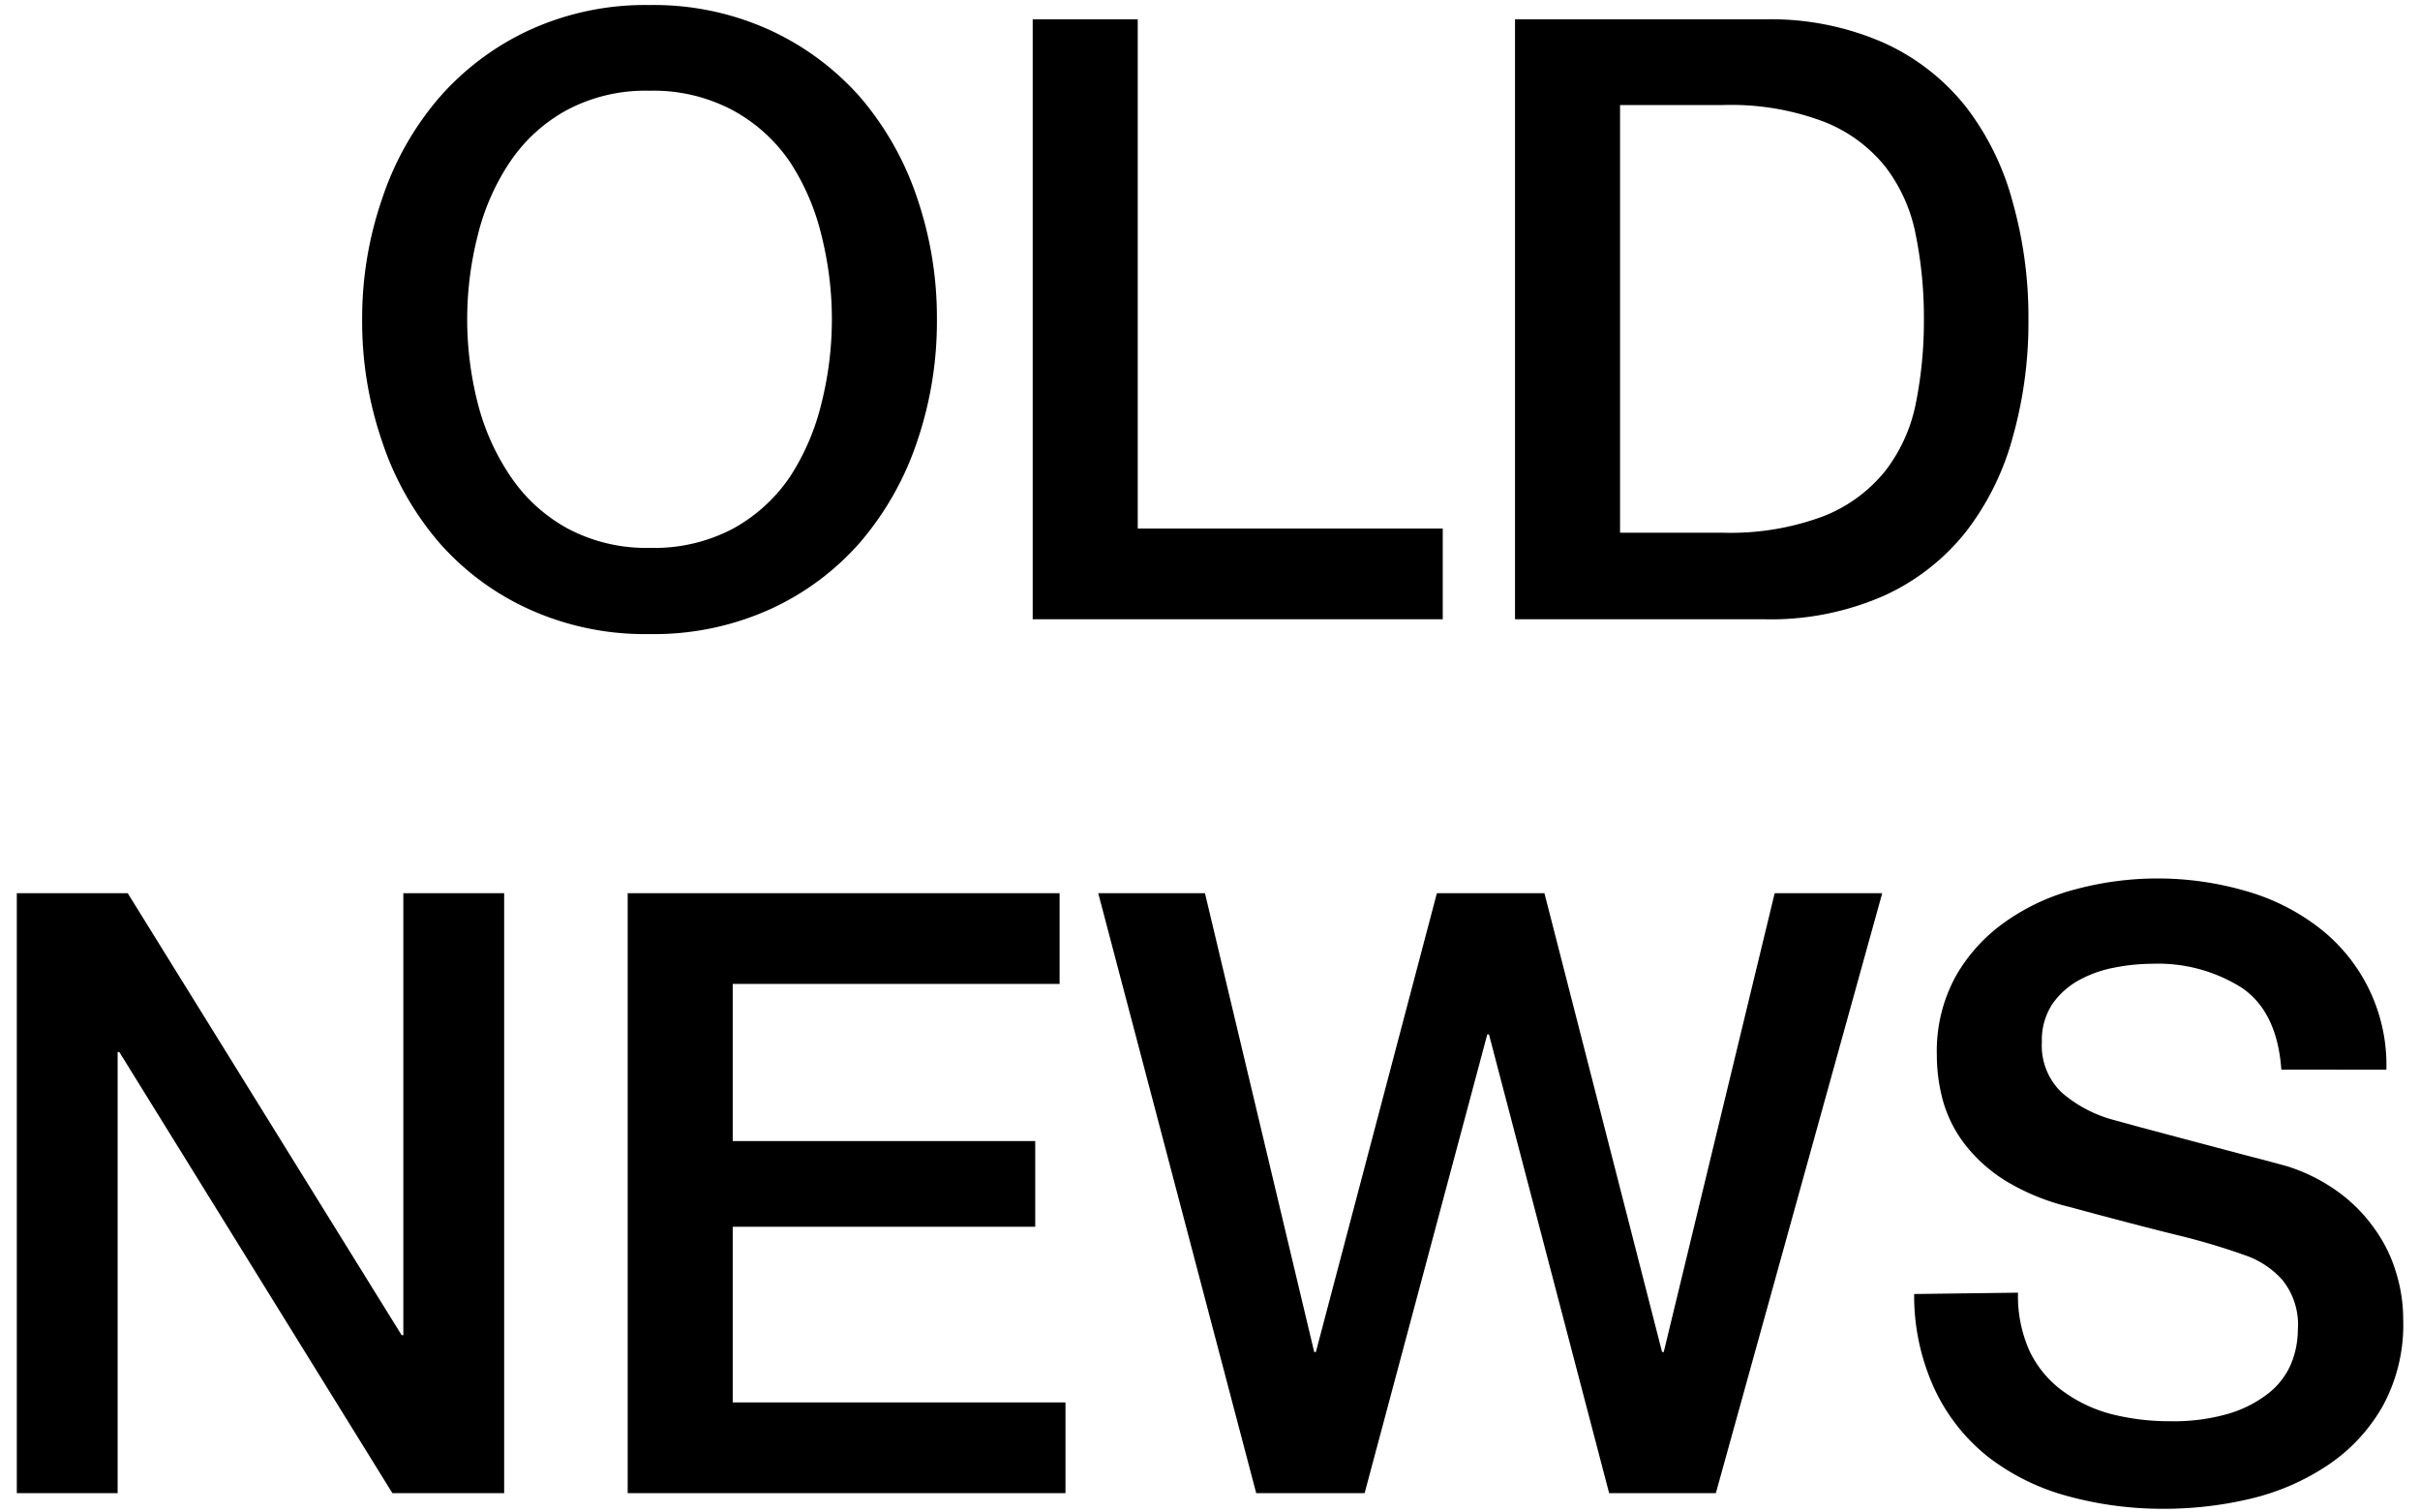
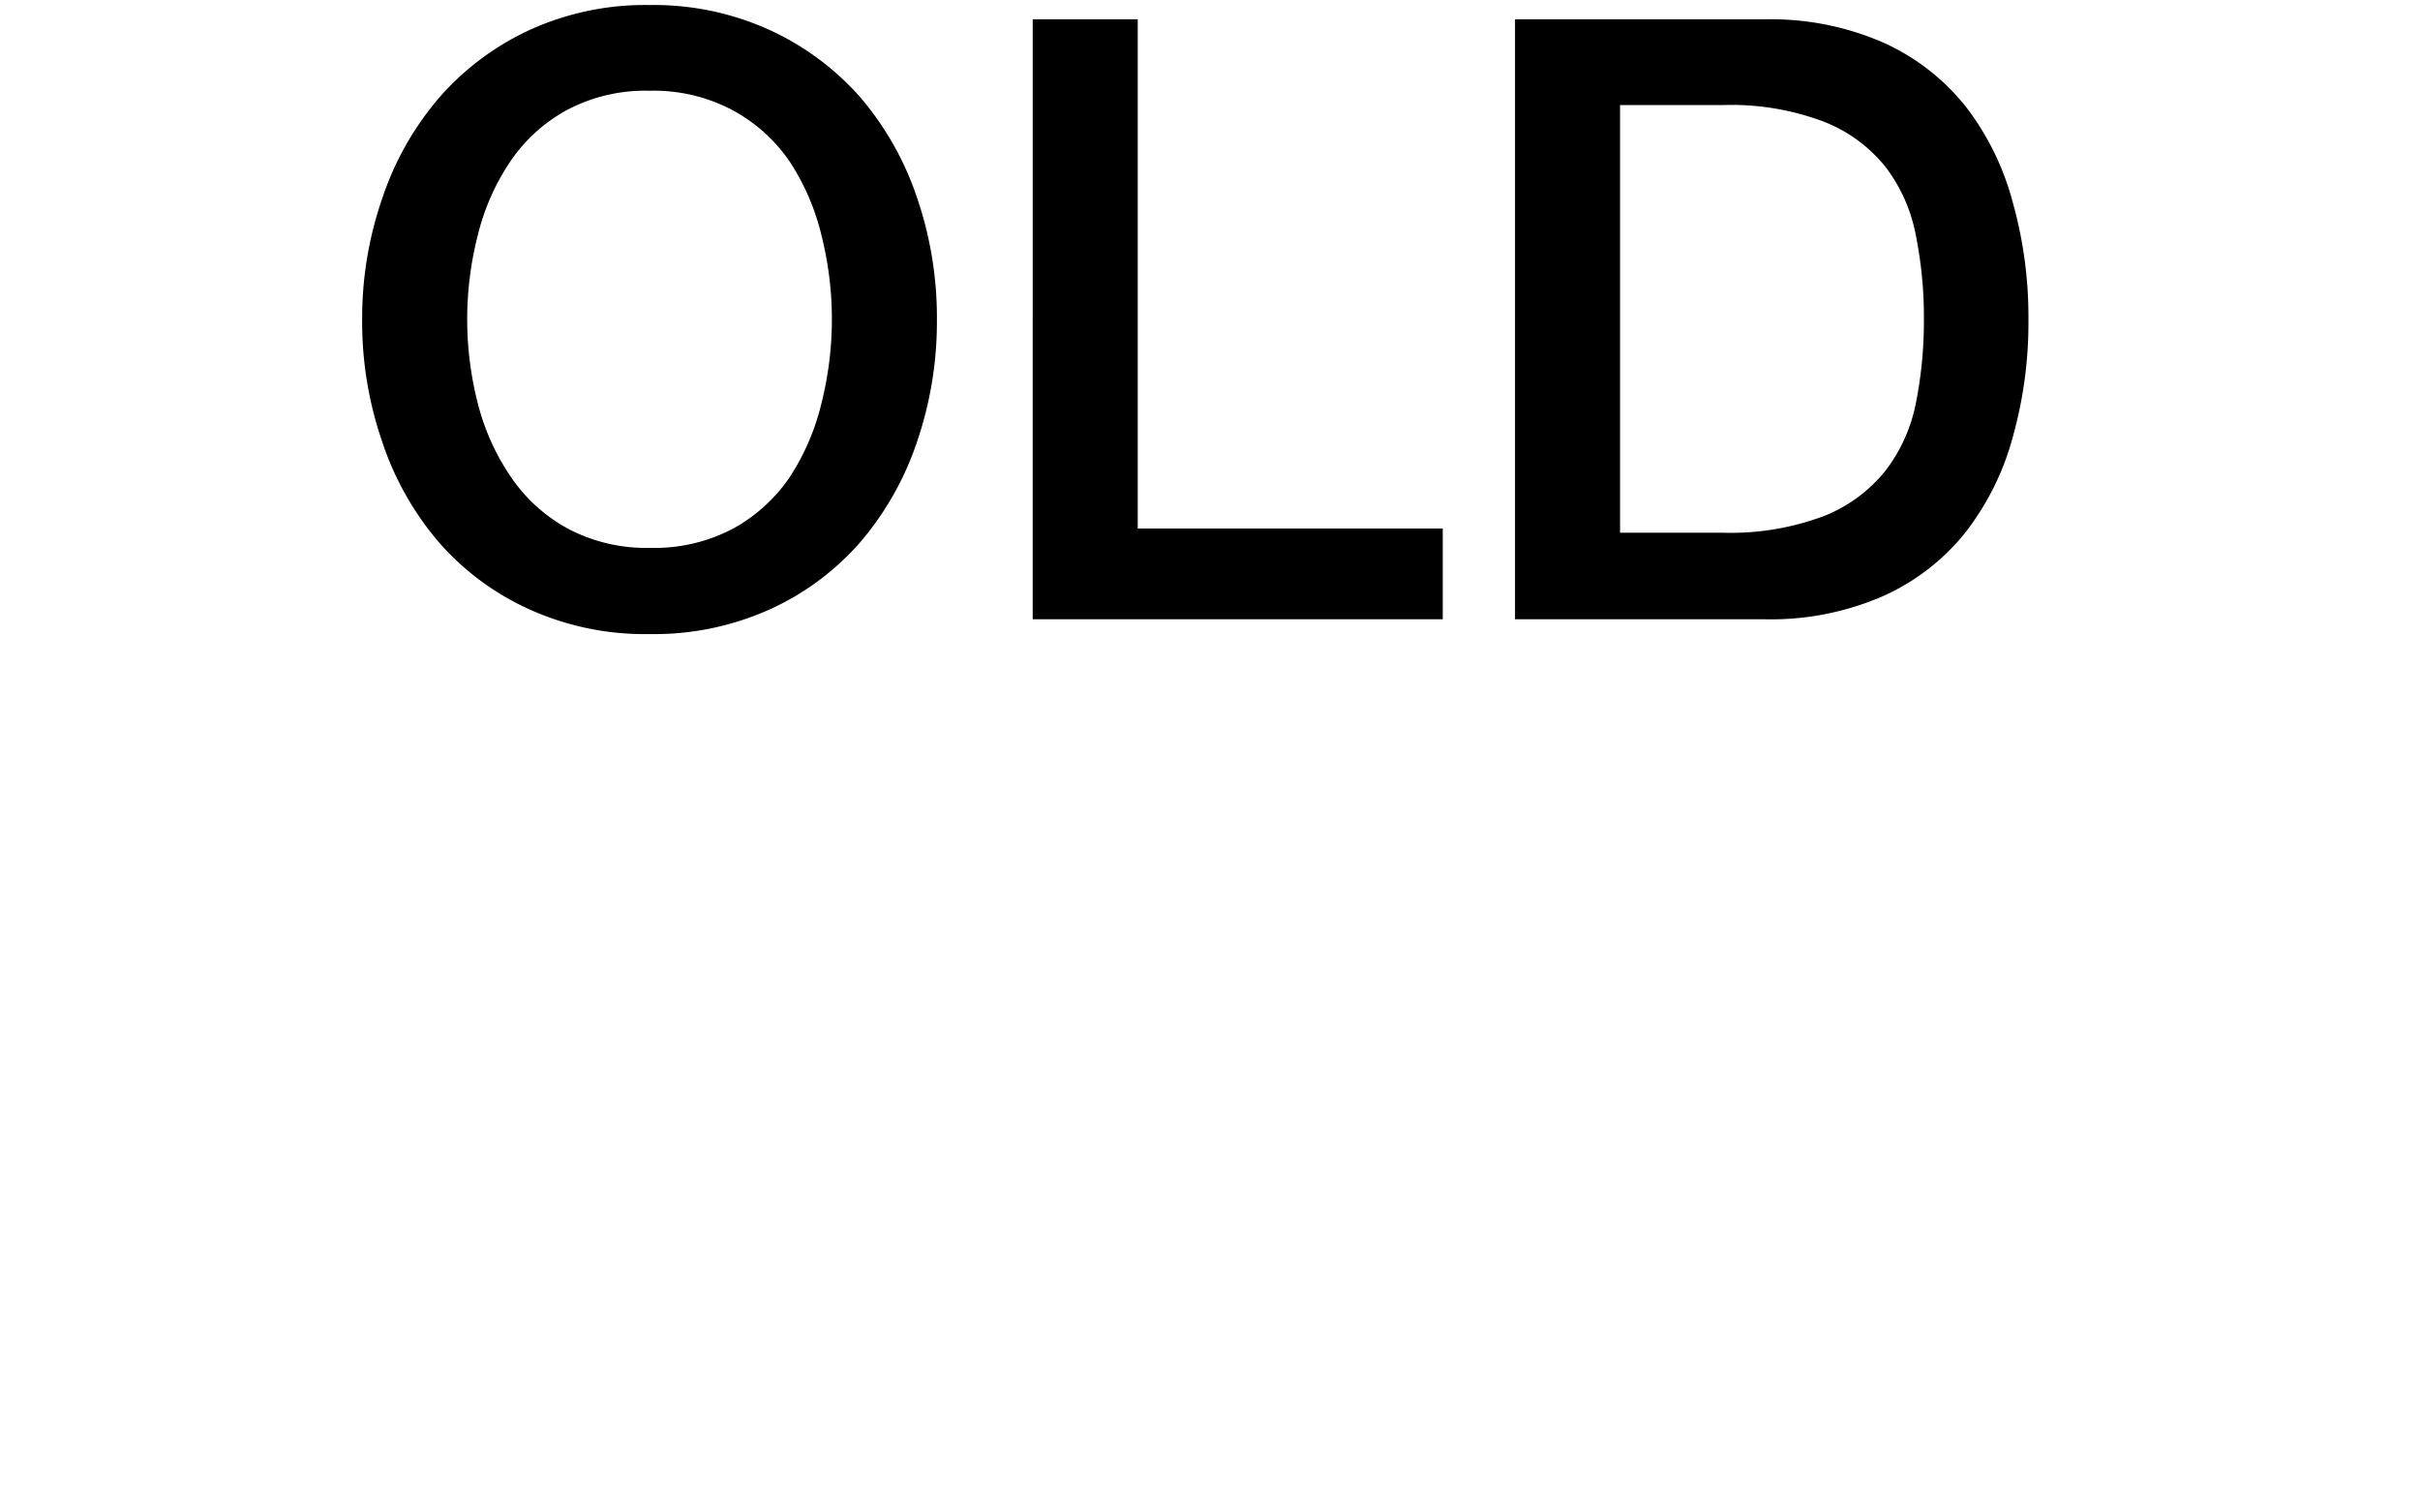
<svg xmlns="http://www.w3.org/2000/svg" viewBox="0 0 144 90">
-   <path d="M113.9,77a13.22,13.22,0,0,0,1.25,5.73,11.19,11.19,0,0,0,3.2,4,13.49,13.49,0,0,0,4.7,2.3,21.36,21.36,0,0,0,5.75.75,22.15,22.15,0,0,0,5.2-.62,14.07,14.07,0,0,0,4.55-2,10.4,10.4,0,0,0,3.22-3.47A10.09,10.09,0,0,0,143,78.5a9.38,9.38,0,0,0-.43-2.8,8.68,8.68,0,0,0-1.3-2.62,9.35,9.35,0,0,0-2.17-2.18,10.59,10.59,0,0,0-3-1.5c-.47-.13-1.24-.34-2.33-.62l-3.32-.88-3.08-.82-1.57-.43A7.77,7.77,0,0,1,122.67,65a3.85,3.85,0,0,1-1.17-3,3.9,3.9,0,0,1,.62-2.25,4.67,4.67,0,0,1,1.58-1.42,7.08,7.08,0,0,1,2.1-.75,11.77,11.77,0,0,1,2.25-.23,9.32,9.32,0,0,1,5.35,1.43q2.1,1.43,2.35,4.87H142a10.32,10.32,0,0,0-4.08-8.5A12.88,12.88,0,0,0,133.57,53a18.82,18.82,0,0,0-10-.1,12.8,12.8,0,0,0-4.2,1.92,10,10,0,0,0-3,3.28,9.25,9.25,0,0,0-1.12,4.67,10.24,10.24,0,0,0,.37,2.75,7.65,7.65,0,0,0,1.28,2.55,9.22,9.22,0,0,0,2.42,2.18,13.34,13.34,0,0,0,3.83,1.57c2.46.67,4.54,1.21,6.22,1.63a40,40,0,0,1,4.43,1.32,5.29,5.29,0,0,1,2,1.38,4.23,4.23,0,0,1,.93,3,5.3,5.3,0,0,1-.4,2,4.44,4.44,0,0,1-1.3,1.72,7.11,7.11,0,0,1-2.35,1.23,11.58,11.58,0,0,1-3.5.47,14.12,14.12,0,0,1-3.53-.42,8.54,8.54,0,0,1-2.87-1.35,6.31,6.31,0,0,1-2-2.38,7.94,7.94,0,0,1-.7-3.5ZM74.75,88.85H81.2l7.3-27.3h.1l7.15,27.3h6.35L112,53.15H105.6L99,80.45h-.1l-7-27.3h-6.4l-7.2,27.3h-.1L71.7,53.15H65.35Zm-37.4,0H63.4v-5.4H43.6V73h18V67.9h-18V58.55H63.05v-5.4H37.35ZM1,88.85H7V62.6H7.1L23.35,88.85H30V53.15H24v26.3h-.1L7.6,53.15H1Z" />
  <path d="M96.4,6.25h6.15a15.57,15.57,0,0,1,6,1,8.79,8.79,0,0,1,3.65,2.69A9.62,9.62,0,0,1,114,14a24.8,24.8,0,0,1,.48,5,24.9,24.9,0,0,1-.48,5,9.64,9.64,0,0,1-1.8,4,8.89,8.89,0,0,1-3.65,2.7,15.78,15.78,0,0,1-6,1H96.4Zm-6.25,30.6H105a16.72,16.72,0,0,0,7.1-1.4,13.16,13.16,0,0,0,4.9-3.83A16.06,16.06,0,0,0,119.77,26,25.16,25.16,0,0,0,120.7,19a25.16,25.16,0,0,0-.93-6.95A16.06,16.06,0,0,0,117,6.38a13.16,13.16,0,0,0-4.9-3.83,16.72,16.72,0,0,0-7.1-1.4H90.15Zm-28.7,0h24.4v-5.4H67.7V1.15H61.45ZM31.48,1.8A16.08,16.08,0,0,0,26.1,5.85a17.85,17.85,0,0,0-3.37,6A21.75,21.75,0,0,0,21.55,19a21.87,21.87,0,0,0,1.18,7.25,17.85,17.85,0,0,0,3.37,6,15.75,15.75,0,0,0,5.38,4,16.68,16.68,0,0,0,7.17,1.48,16.76,16.76,0,0,0,7.18-1.48,15.8,15.8,0,0,0,5.37-4,18,18,0,0,0,3.38-6A22.13,22.13,0,0,0,55.75,19a22,22,0,0,0-1.17-7.2,18,18,0,0,0-3.38-6,16.15,16.15,0,0,0-5.37-4A16.62,16.62,0,0,0,38.65.3a16.54,16.54,0,0,0-7.17,1.5m12.1,4.75A9.68,9.68,0,0,1,47,9.63,13.85,13.85,0,0,1,48.88,14a20.47,20.47,0,0,1,0,10A14,14,0,0,1,47,28.38a9.75,9.75,0,0,1-3.37,3.07,10,10,0,0,1-4.93,1.15,9.94,9.94,0,0,1-4.92-1.15,9.69,9.69,0,0,1-3.38-3.07A13.77,13.77,0,0,1,28.43,24a20.16,20.16,0,0,1,0-10,13.61,13.61,0,0,1,1.92-4.37,9.63,9.63,0,0,1,3.38-3.08A9.94,9.94,0,0,1,38.65,5.4a10,10,0,0,1,4.93,1.15" />
</svg>